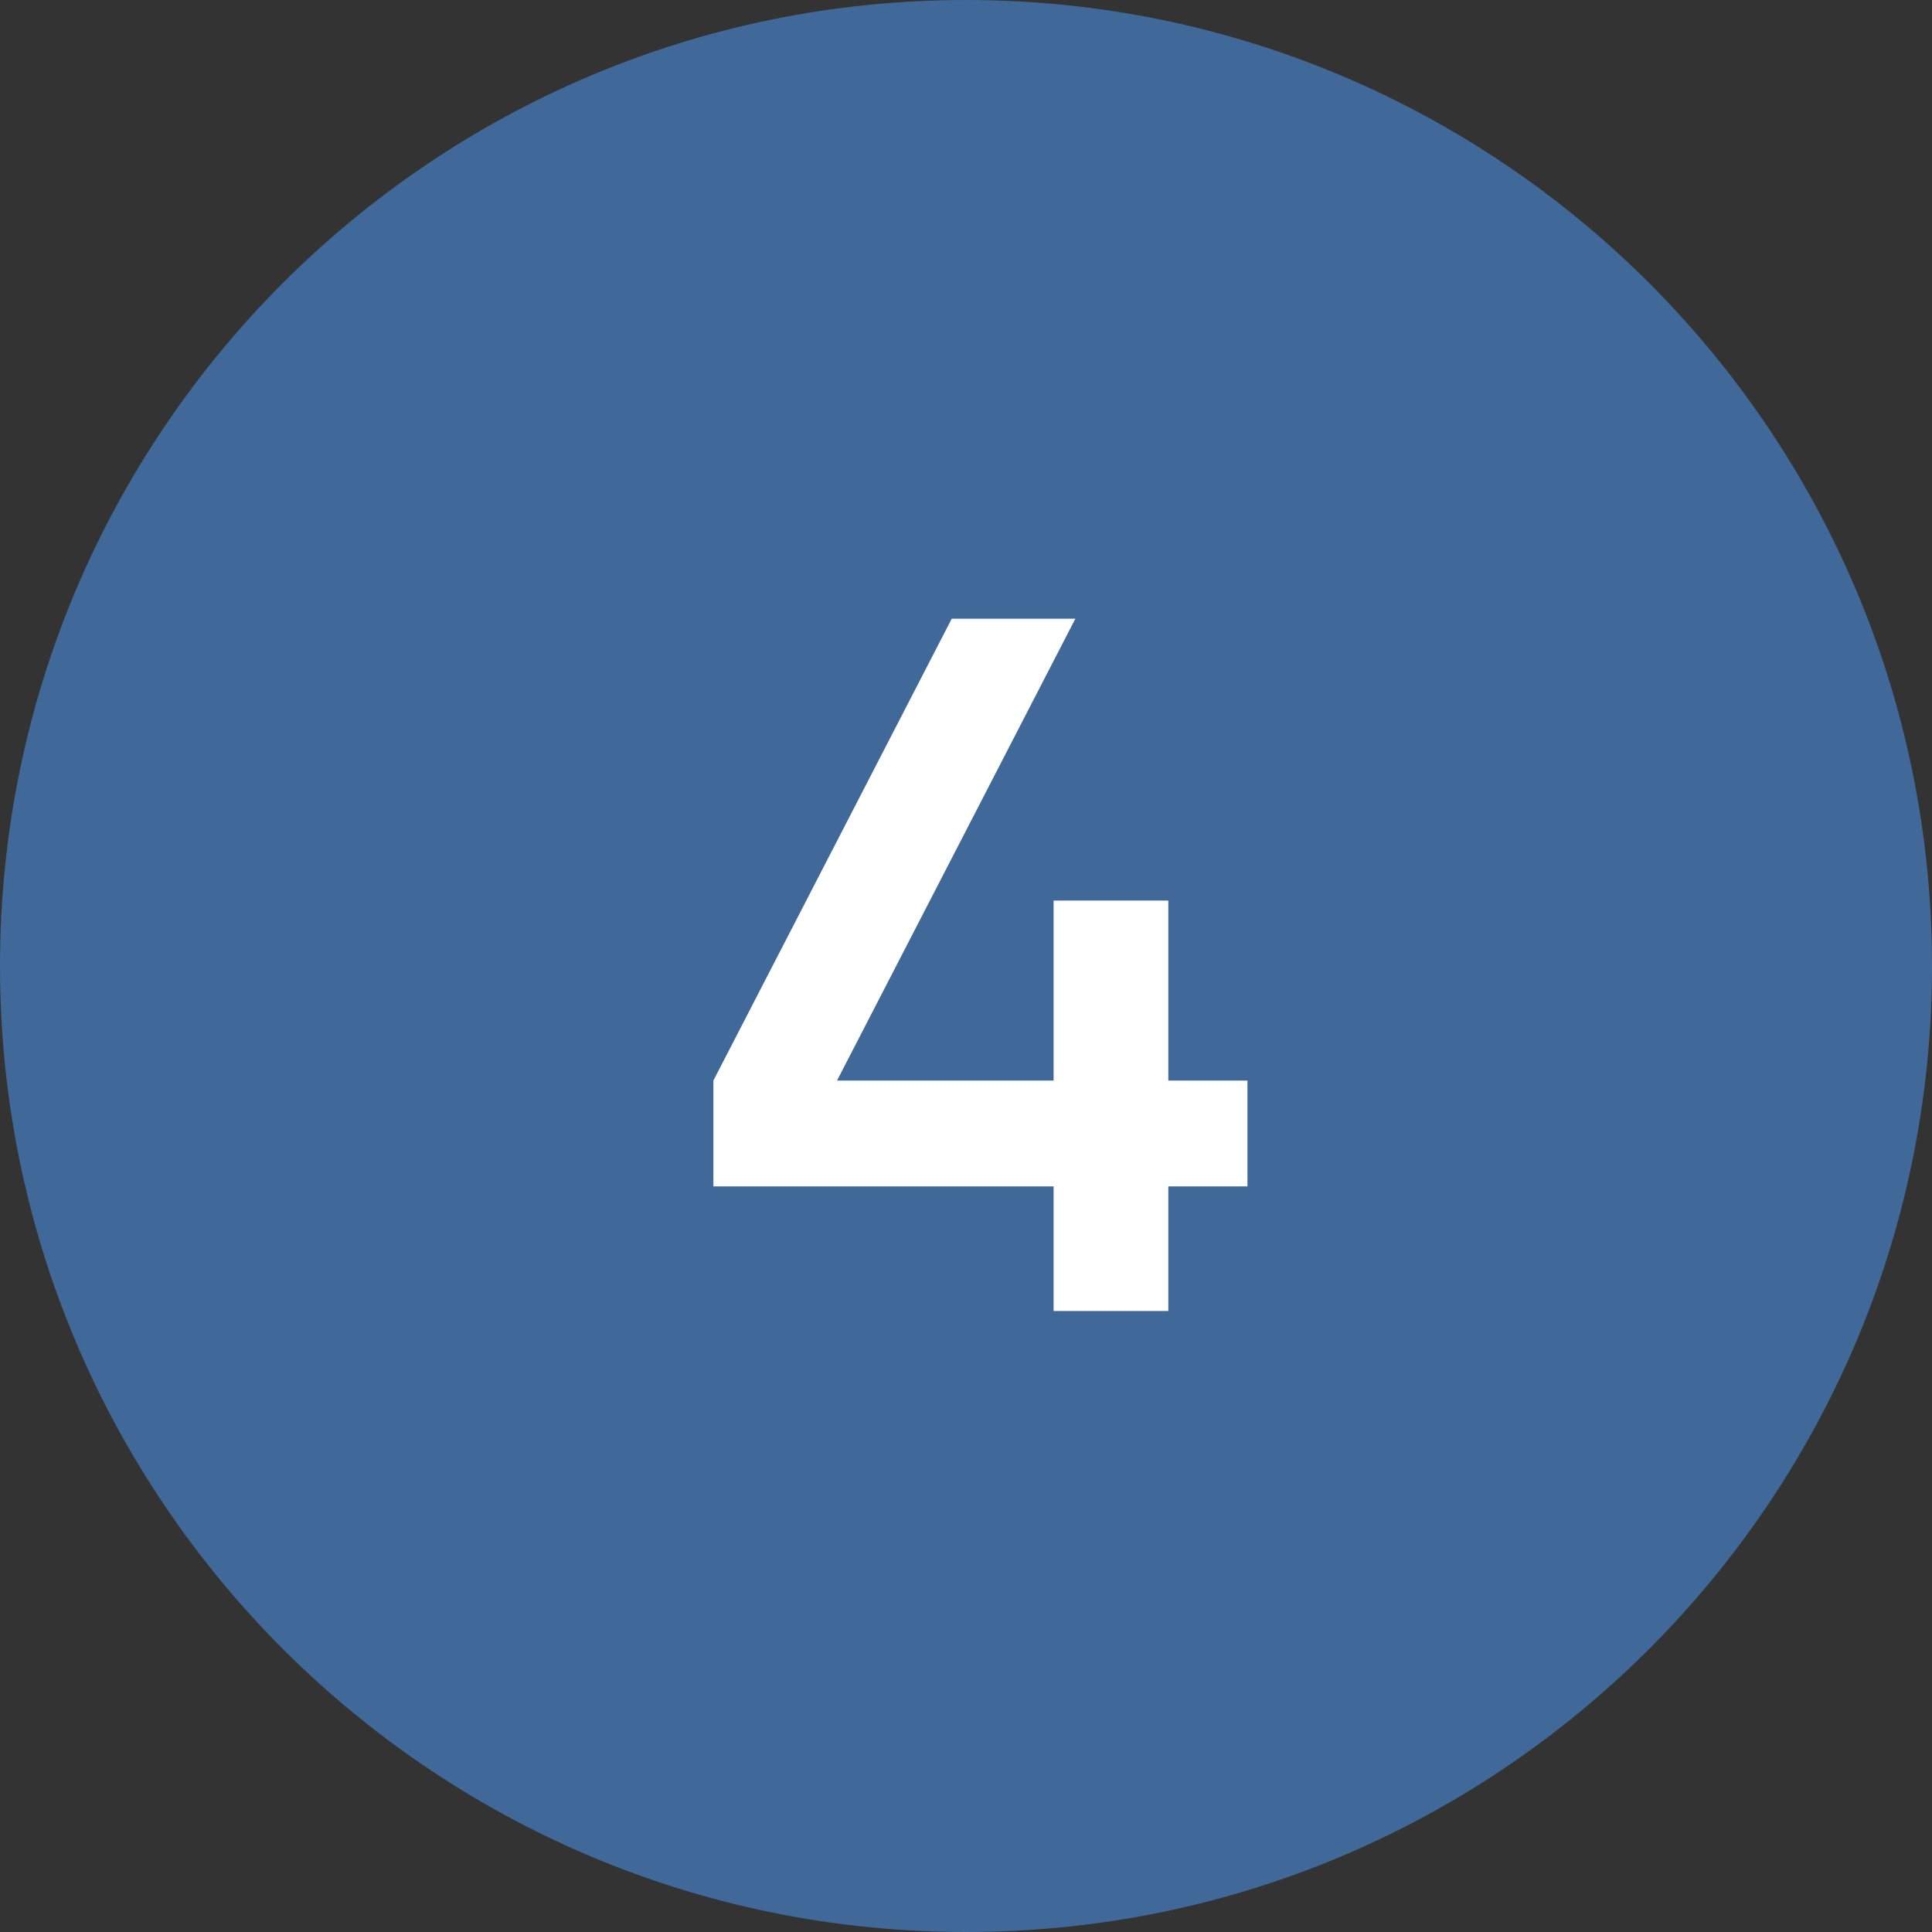
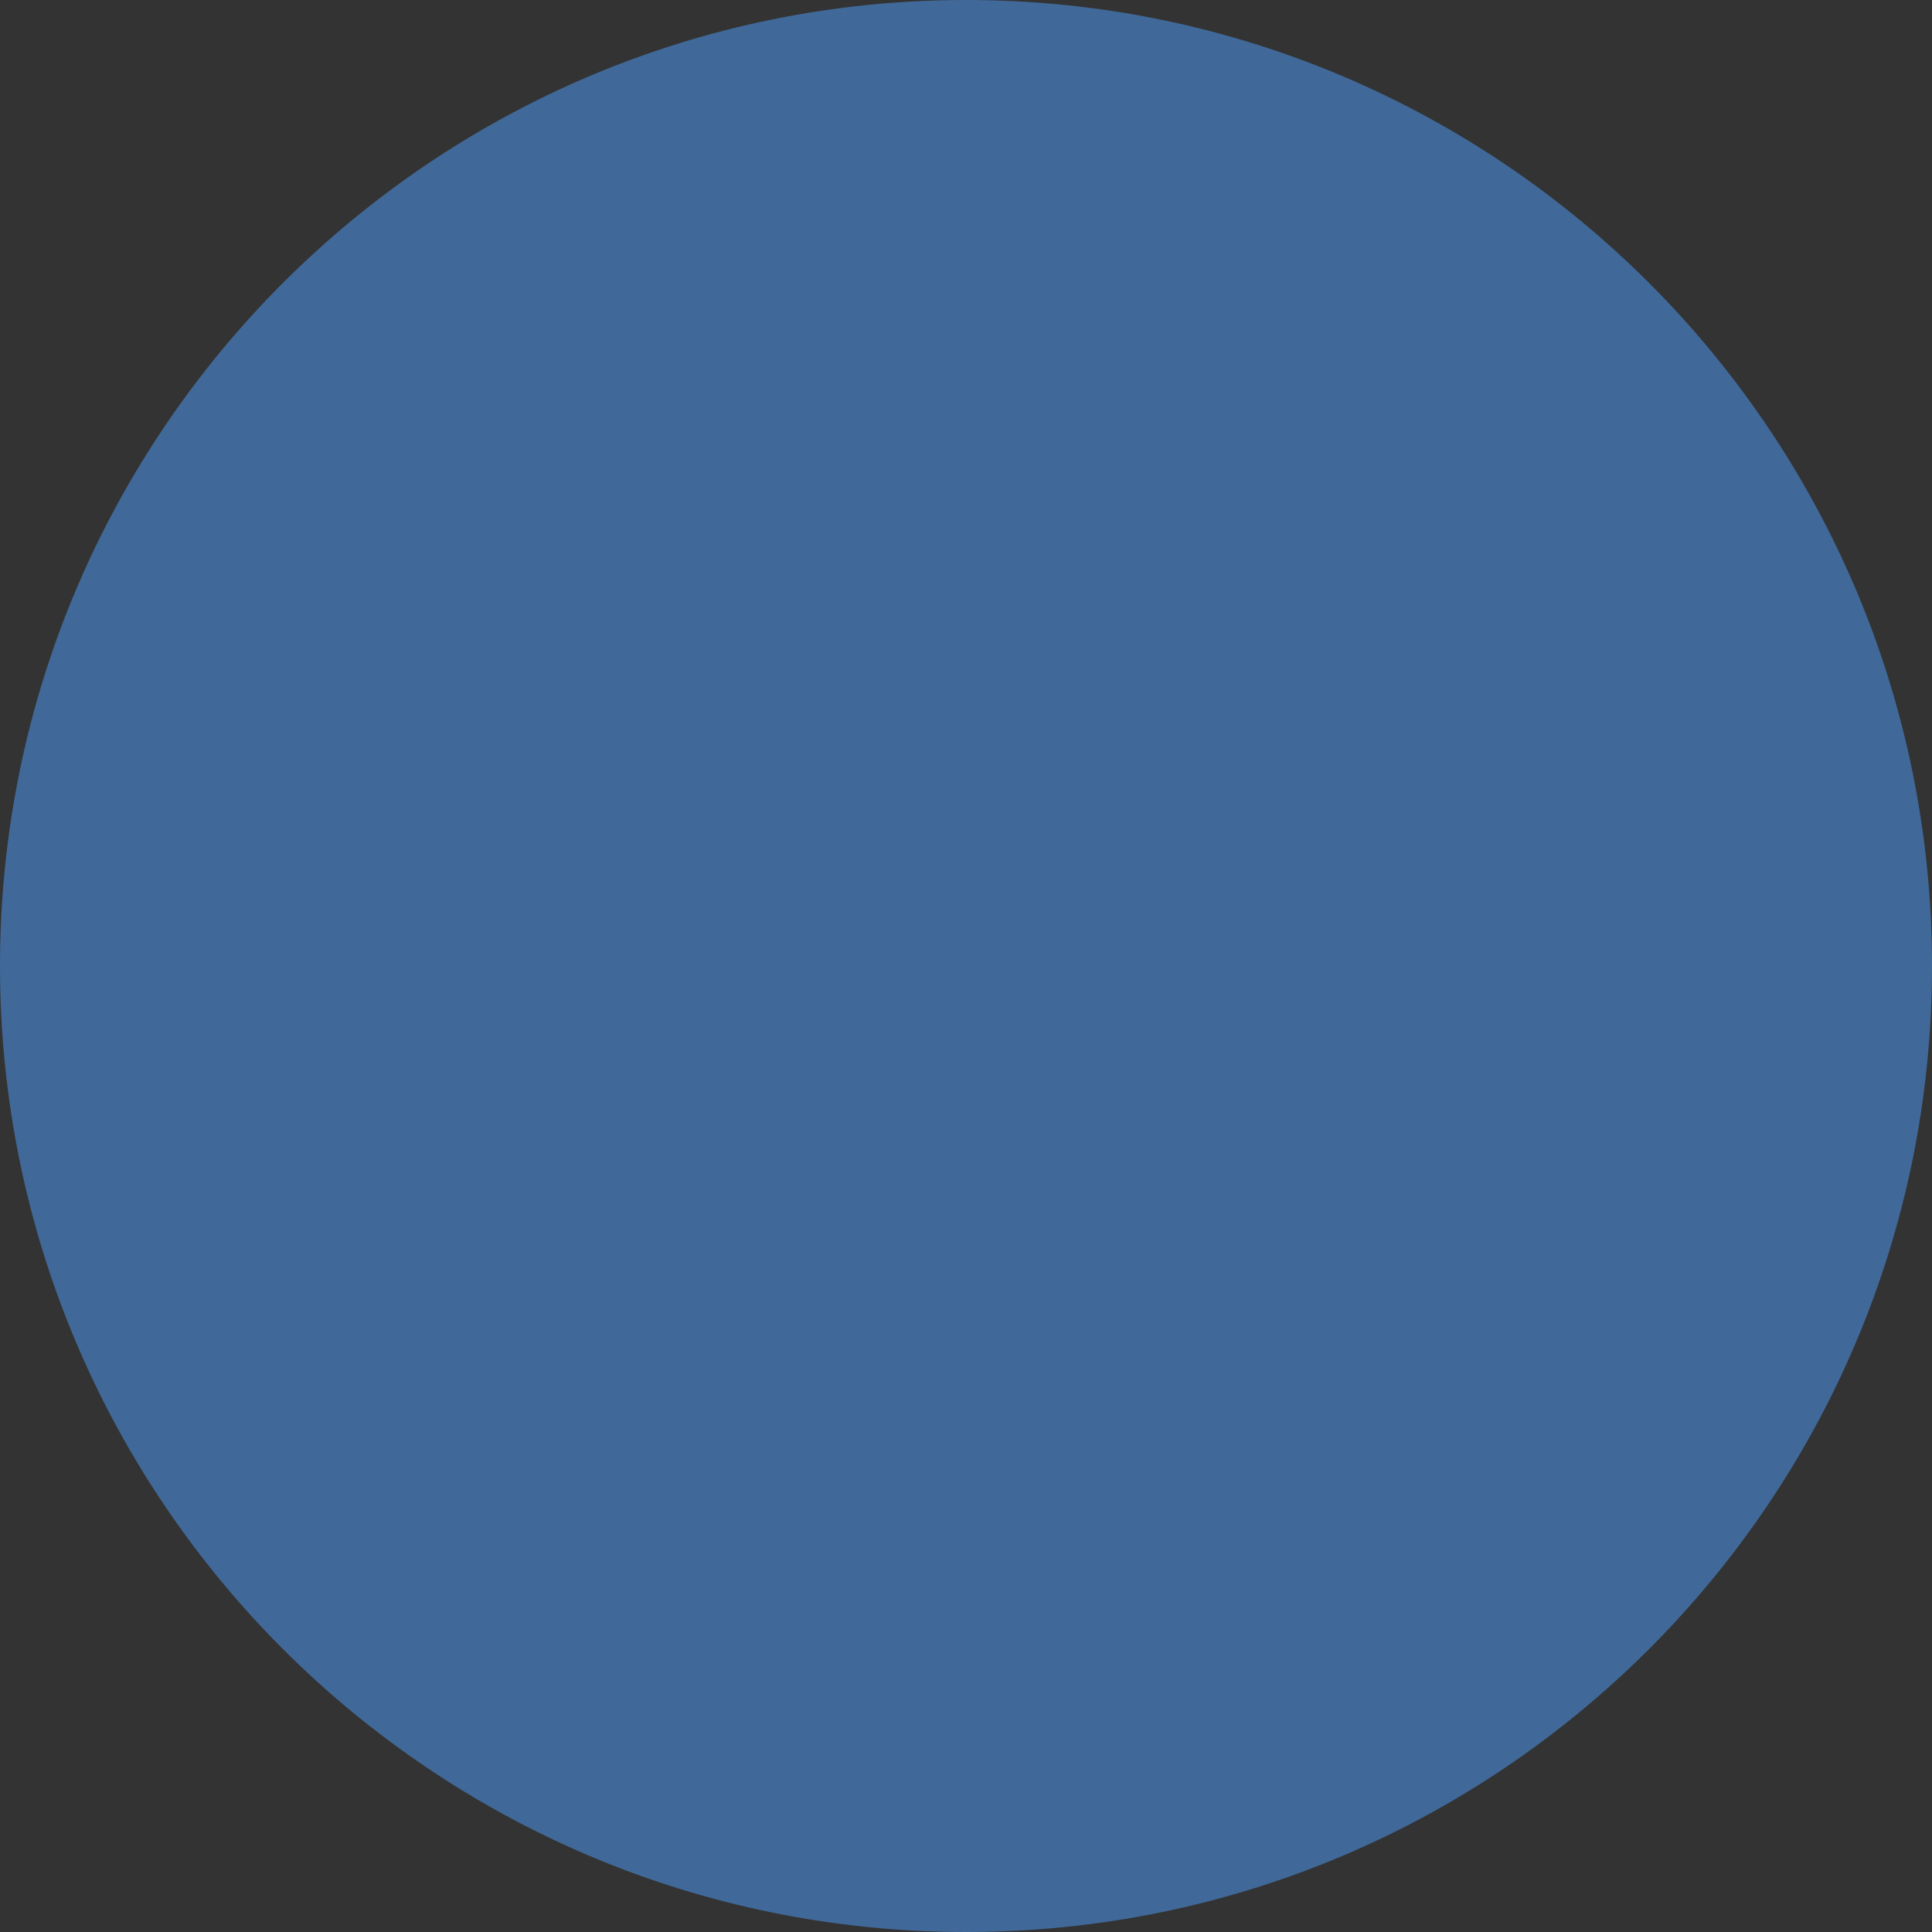
<svg xmlns="http://www.w3.org/2000/svg" width="84" height="84" viewBox="0 0 84 84" fill="none">
  <rect x="0" y="0" width="84" height="84" fill="#333333" stroke="none" />
  <path fill-rule="evenodd" clip-rule="evenodd" d="M42 84C65.196 84 84 65.196 84 42C84 18.804 65.196 0 42 0C18.804 0 0 18.804 0 42C0 65.196 18.804 84 42 84Z" fill="#406999" />
-   <path d="M54.237 46.981V51.582H50.797V57H45.809V51.582H31.017V46.981L41.38 26.9H46.755L36.392 46.981H45.809V39.155H50.797V46.981H54.237Z" fill="white" />
</svg>